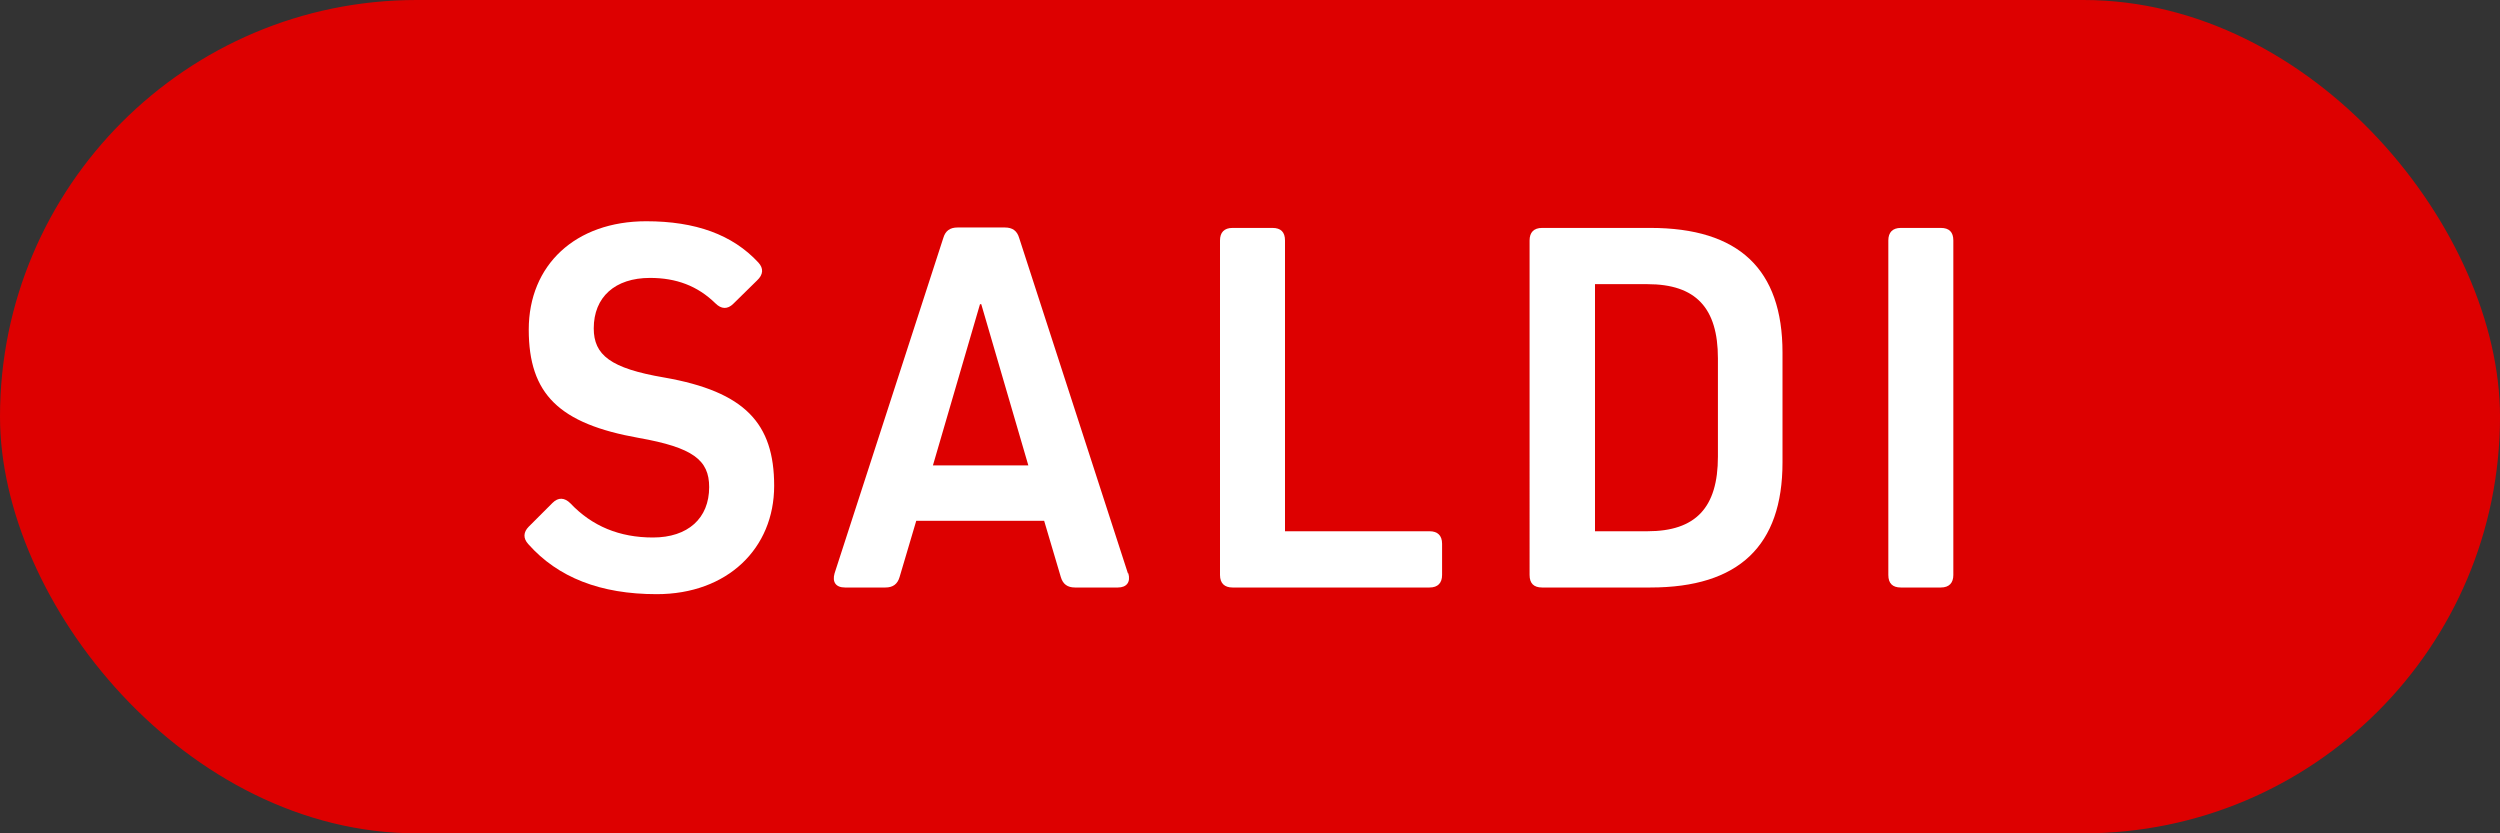
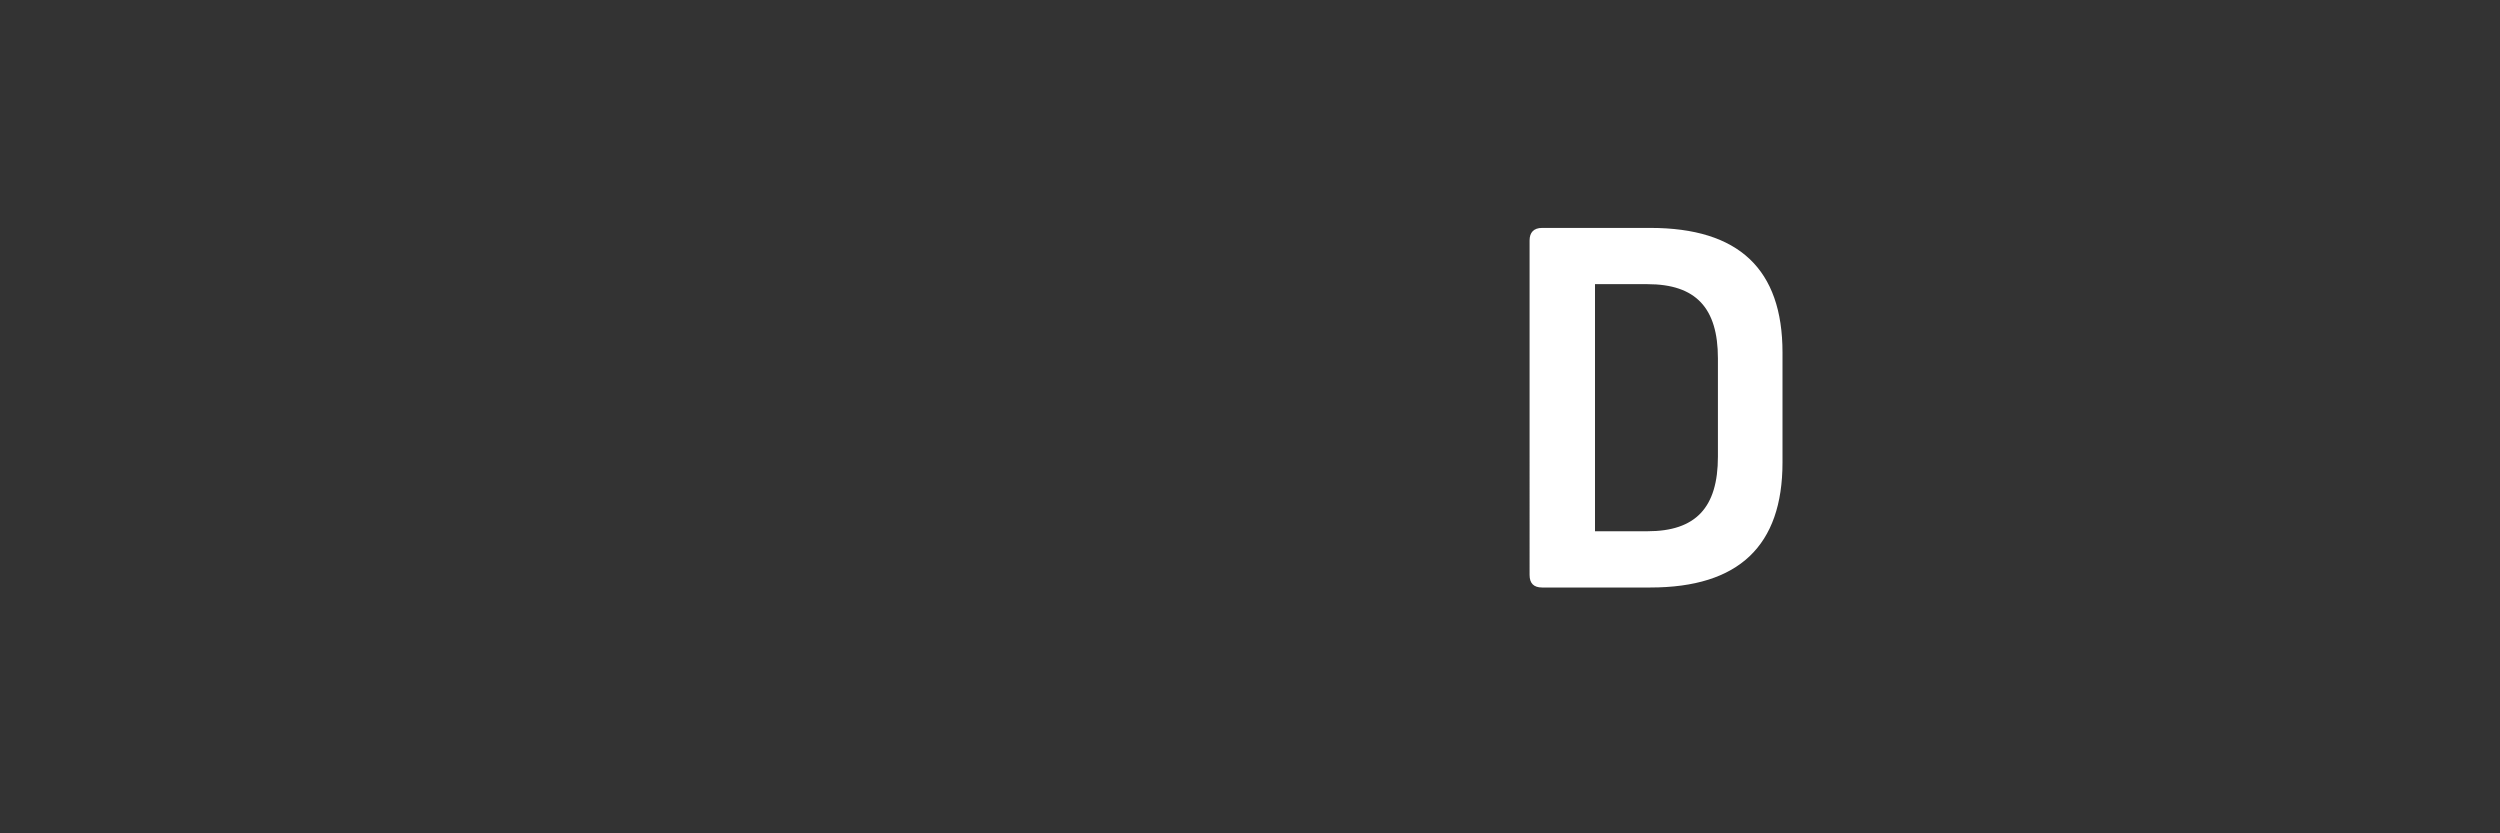
<svg xmlns="http://www.w3.org/2000/svg" id="Ebene_1" data-name="Ebene 1" viewBox="0 0 60 20">
  <rect x="0" y="0" width="60" height="20" fill="#333333" stroke="none" />
  <defs>
    <style>
      .cls-1 {
        fill: #d00;
      }

      .cls-1, .cls-2 {
        stroke-width: 0px;
      }

      .cls-2 {
        fill: #fff;
      }
    </style>
  </defs>
-   <rect class="cls-1" x="0" y="0" width="60" height="20" rx="10" ry="10" />
  <g>
-     <path class="cls-2" d="M18.2,6.3c.13.14.12.29-.03.43l-.57.56c-.14.14-.29.13-.43-.01-.43-.42-.94-.61-1.57-.61-.84,0-1.35.46-1.35,1.21,0,.64.4.96,1.69,1.18,1.94.34,2.64,1.1,2.64,2.6s-1.12,2.6-2.82,2.6c-1.35,0-2.37-.4-3.08-1.2-.13-.14-.12-.29.01-.42l.57-.57c.14-.14.29-.13.43.01.52.55,1.18.82,1.98.82.84,0,1.35-.46,1.35-1.21,0-.65-.39-.95-1.69-1.18-1.91-.34-2.64-1.05-2.64-2.6s1.12-2.6,2.82-2.6c1.18,0,2.07.32,2.69.99Z" />
-     <path class="cls-2" d="M27.08,13.76c.06.21-.04.34-.25.34h-1.03c-.18,0-.29-.08-.34-.25l-.4-1.35h-3.07l-.4,1.35c-.05.17-.16.25-.34.25h-.97c-.22,0-.31-.13-.25-.34l2.61-8.05c.05-.17.16-.25.34-.25h1.14c.18,0,.29.08.34.25l2.61,8.05ZM23.52,7.3l-1.13,3.87h2.29l-1.13-3.87h-.03Z" />
-     <path class="cls-2" d="M34.61,13.8c0,.19-.1.3-.3.3h-4.73c-.19,0-.3-.1-.3-.3V5.77c0-.19.1-.3.3-.3h.96c.2,0,.3.1.3.3v6.98h3.47c.19,0,.3.1.3.3v.75Z" />
    <path class="cls-2" d="M39.61,5.47c2.12,0,3.17.99,3.17,2.99v2.64c0,2-1.05,3-3.17,3h-2.6c-.2,0-.3-.1-.3-.3V5.77c0-.19.1-.3.3-.3h2.6ZM41.23,8.6c0-1.21-.53-1.78-1.69-1.78h-1.26v5.93h1.26c1.16,0,1.69-.57,1.69-1.79v-2.35Z" />
-     <path class="cls-2" d="M46.88,13.8c0,.19-.1.3-.3.3h-.96c-.2,0-.3-.1-.3-.3V5.77c0-.19.1-.3.3-.3h.96c.2,0,.3.1.3.3v8.04Z" />
  </g>
</svg>